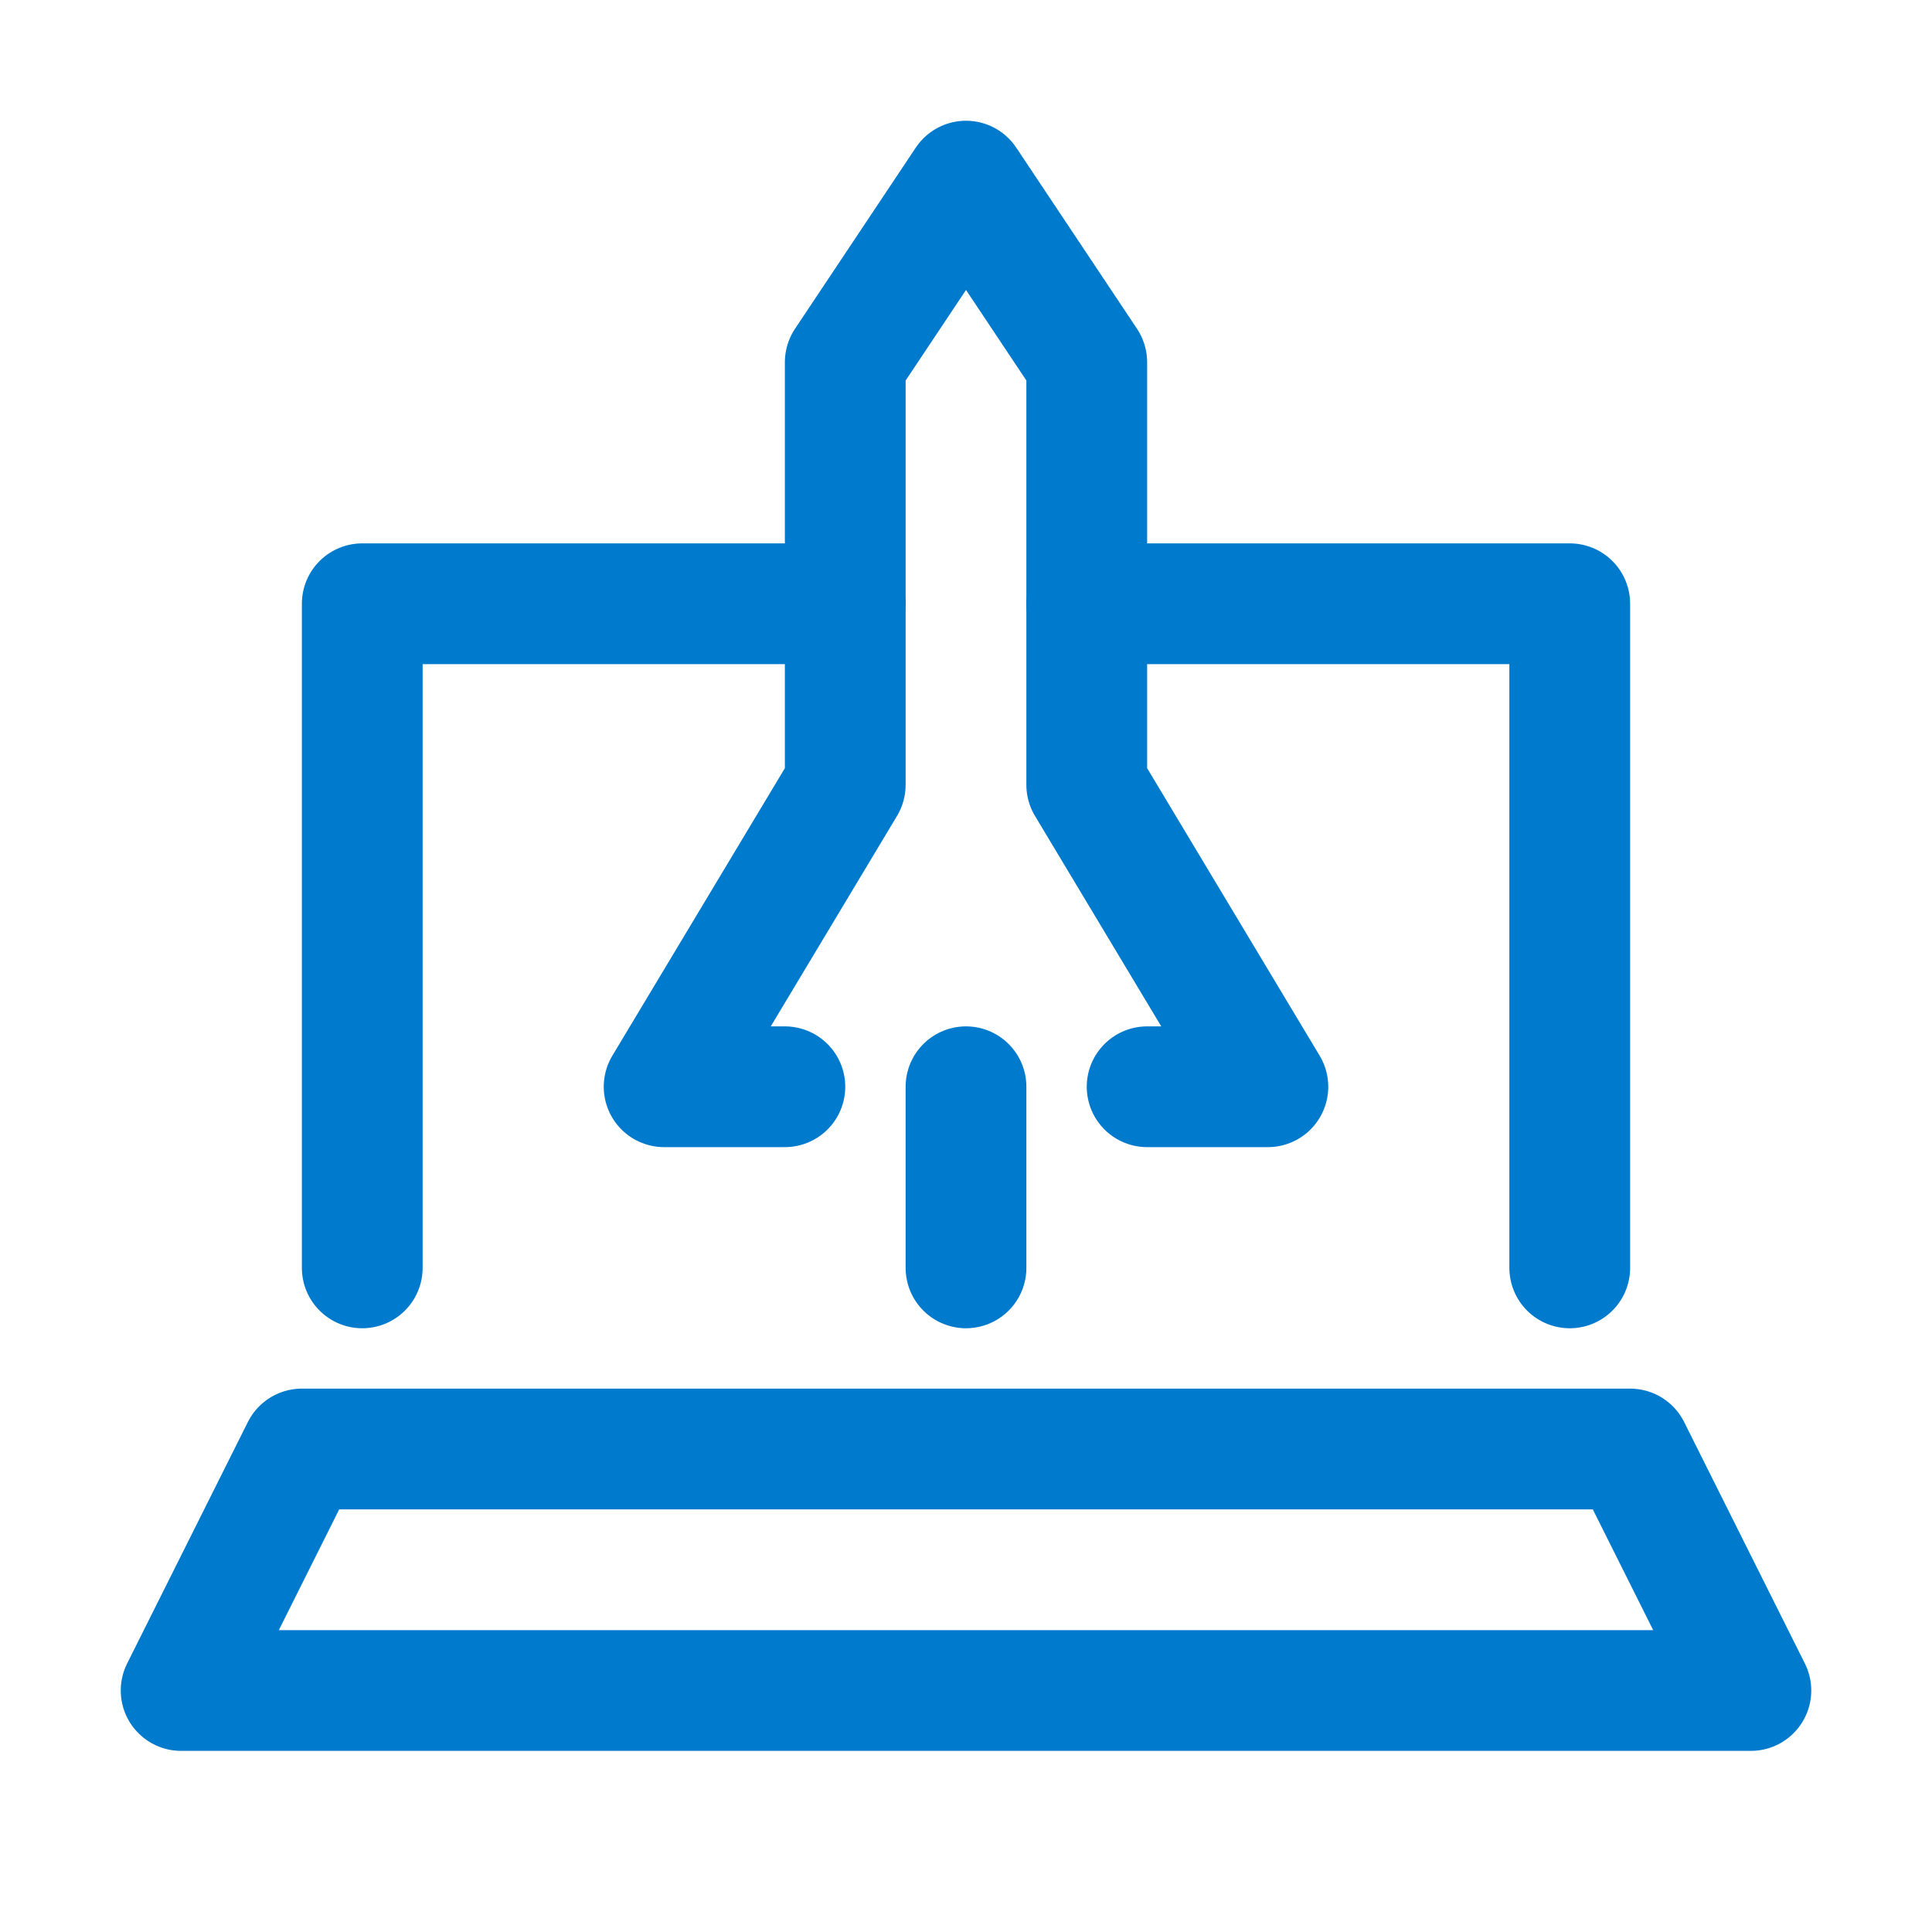
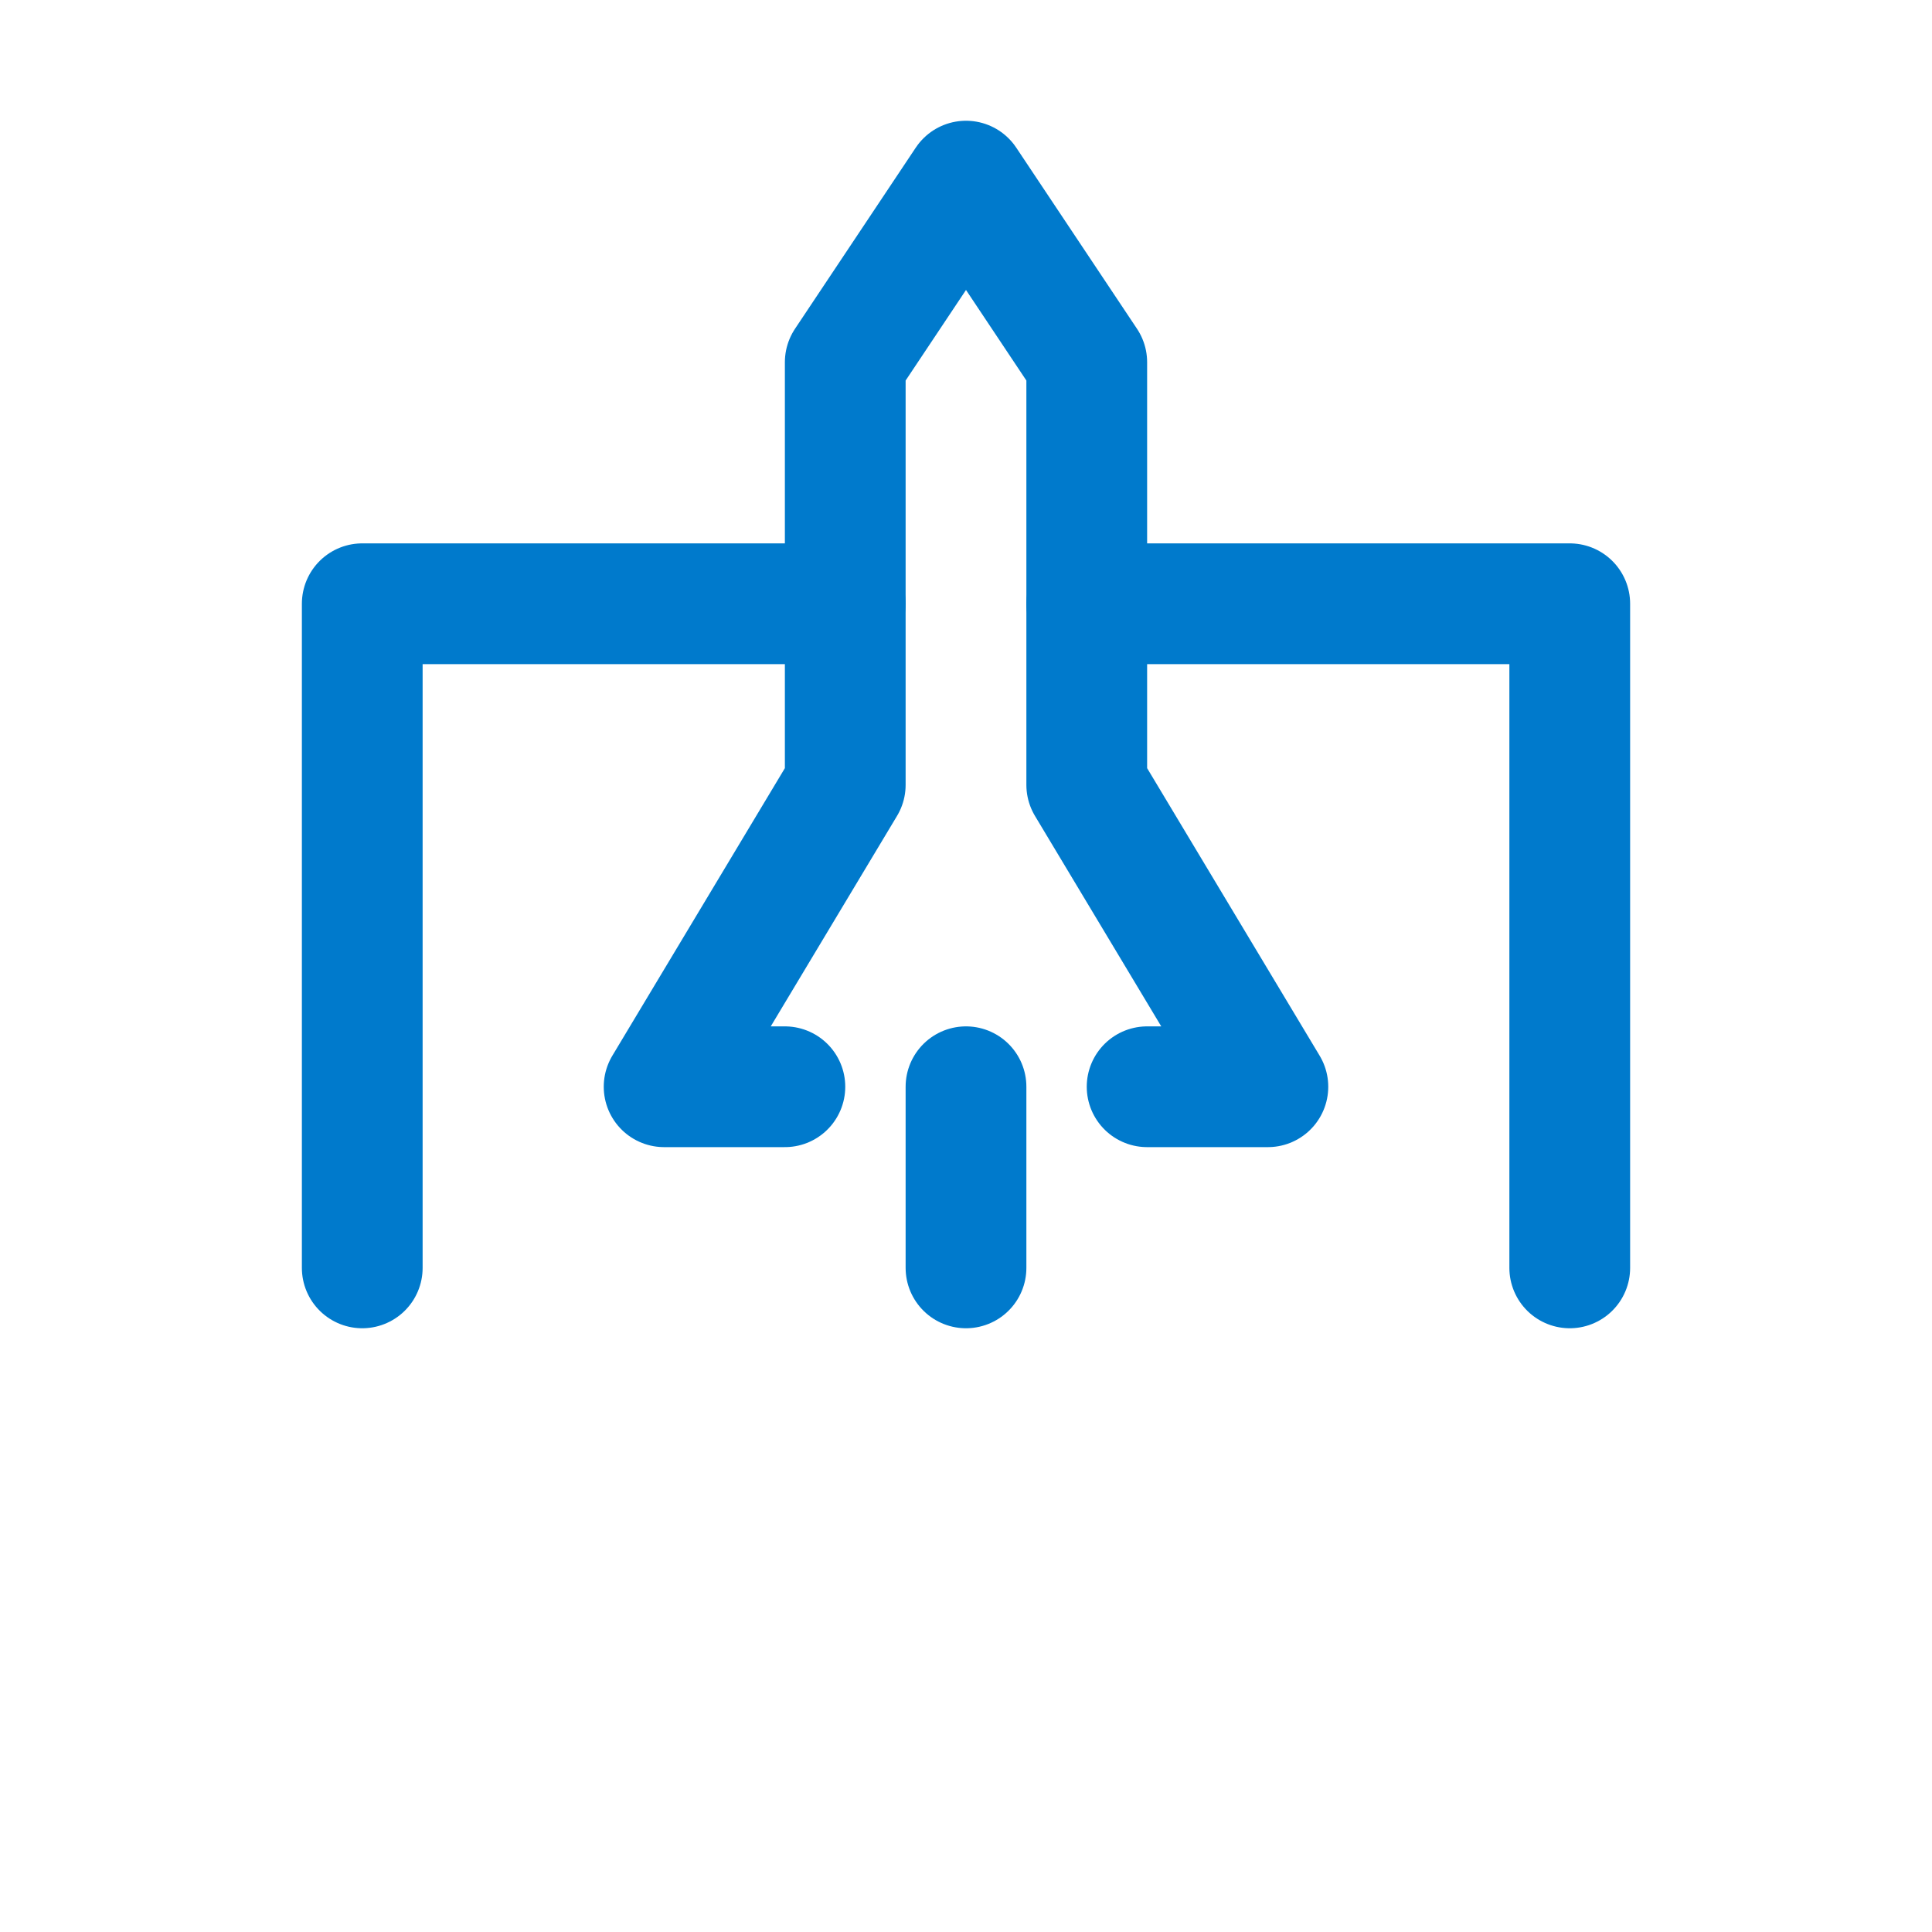
<svg xmlns="http://www.w3.org/2000/svg" version="1.1" id="Icons" viewBox="0 0 32 32" xml:space="preserve" fill="#007acc">
  <g id="SVGRepo_bgCarrier" stroke-width="0" />
  <g id="SVGRepo_tracerCarrier" stroke-linecap="round" stroke-linejoin="round" />
  <g id="SVGRepo_iconCarrier">
    <style type="text/css"> .st0{fill:none;stroke:#007acc;stroke-width:2;stroke-linecap:round;stroke-linejoin:round;stroke-miterlimit:10;} .st1{fill:none;stroke:#007acc;stroke-width:2;stroke-linecap:round;stroke-linejoin:round;} .st2{fill:none;stroke:#007acc;stroke-width:2;stroke-linecap:round;stroke-linejoin:round;stroke-dasharray:5.207,0;} </style>
-     <polygon class="st0" points="29,28 3,28 5,24 27,24 " />
    <polyline class="st0" points="13,18 11,18 14,13 14,6 16,3 18,6 18,13 21,18 19,18 " />
    <line class="st0" x1="16" y1="18" x2="16" y2="21" />
    <polyline class="st0" points="14,10 6,10 6,21 " />
    <polyline class="st0" points="26,21 26,10 18,10 " />
  </g>
</svg>